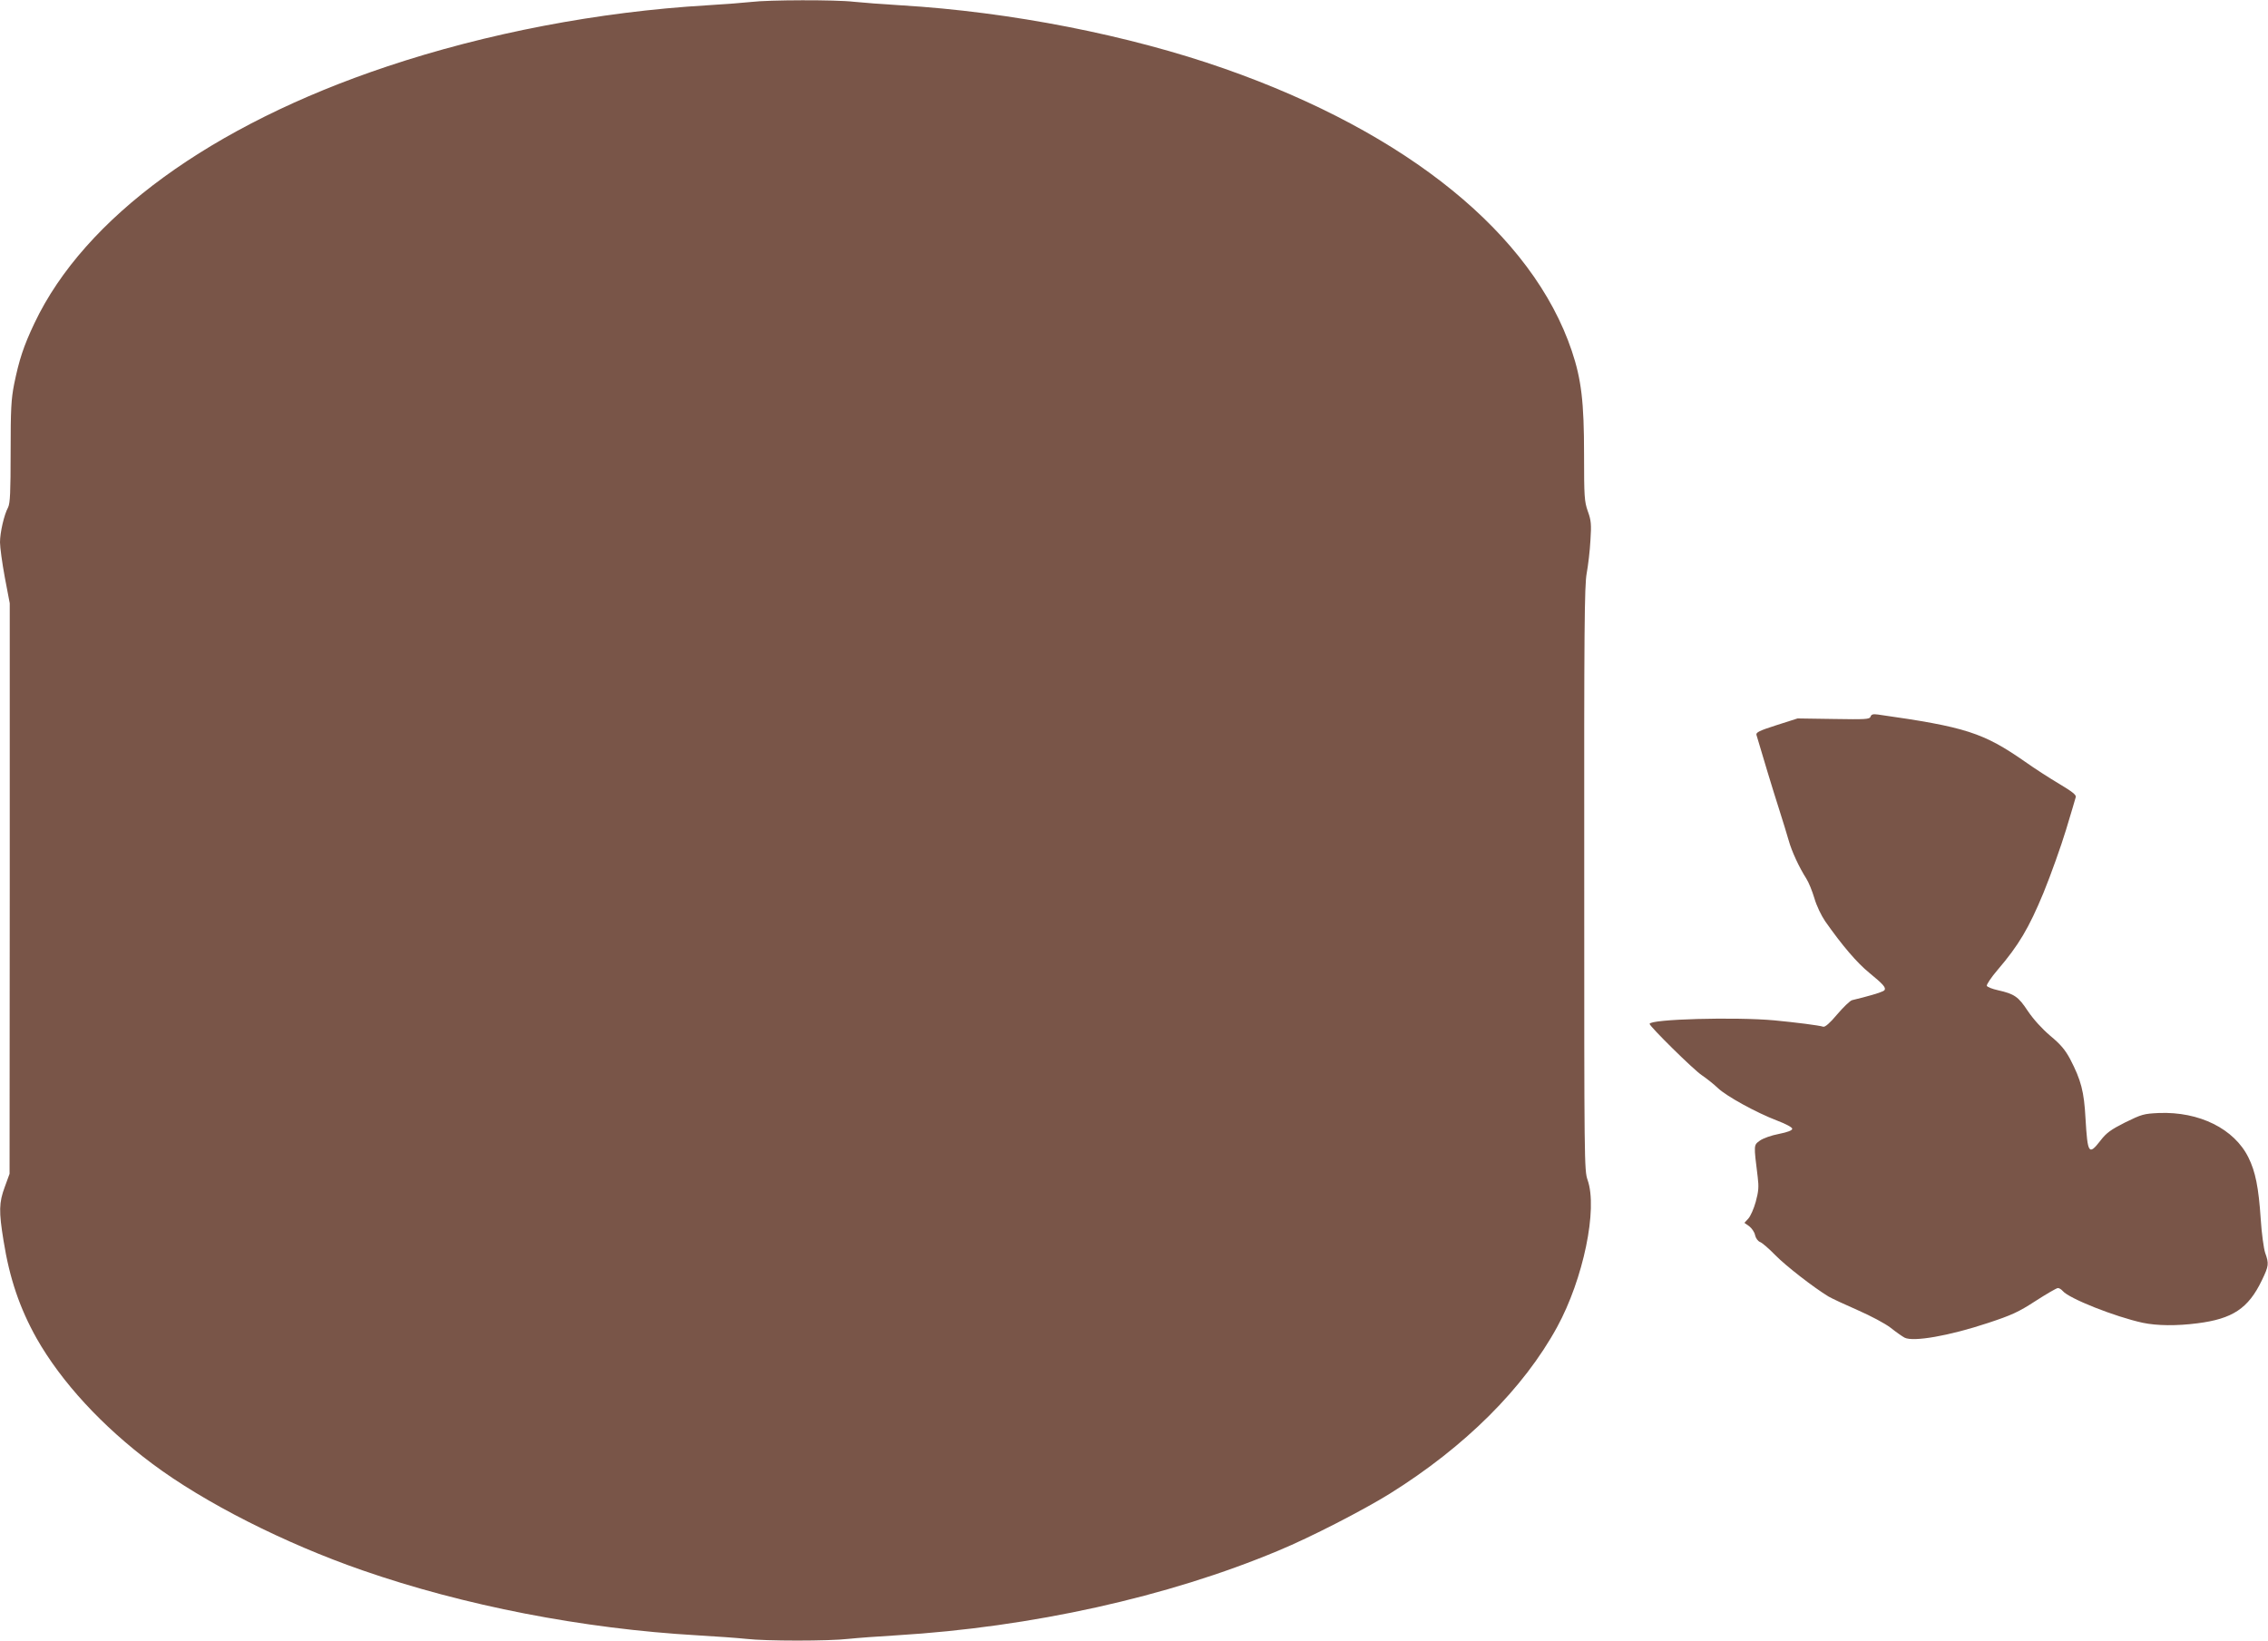
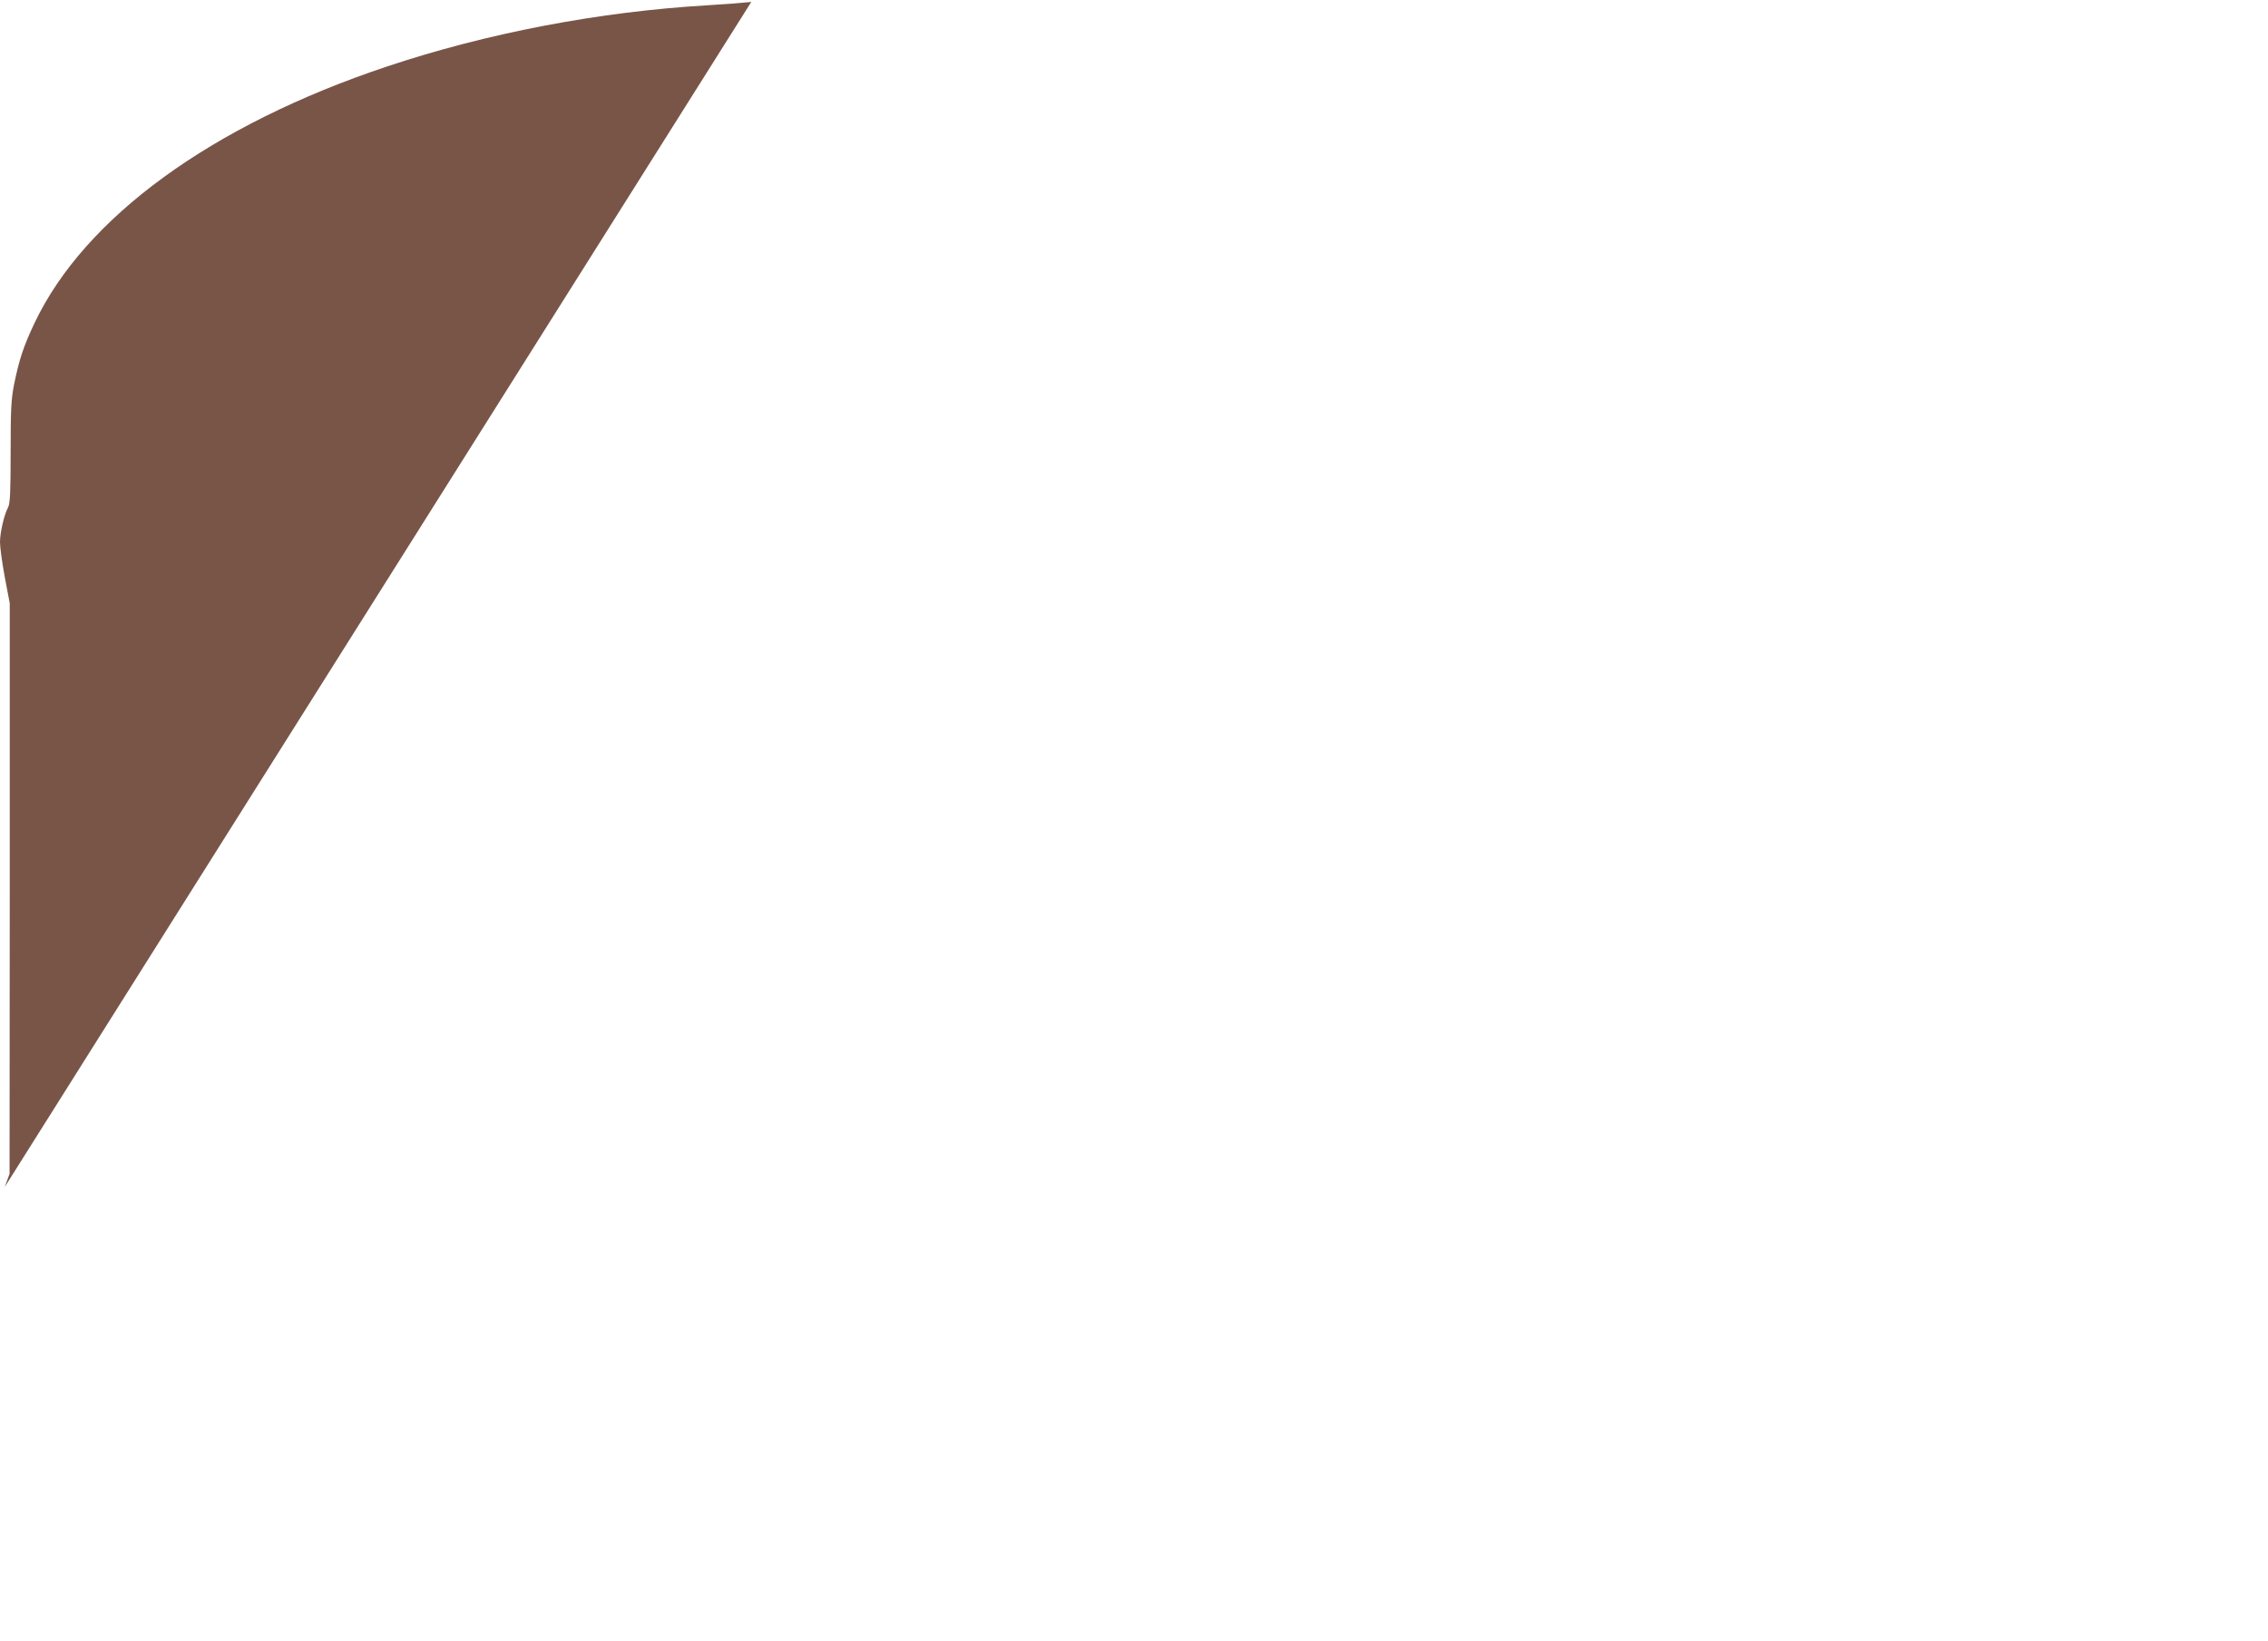
<svg xmlns="http://www.w3.org/2000/svg" version="1.0" width="1280pt" height="926pt" viewBox="0 0 1280 926" preserveAspectRatio="xMidYMid meet">
  <g transform="translate(0,926) scale(0.1,-0.1)" fill="#795548" stroke="none">
-     <path d="M4240 9249 c-36 -4 -148 -13 -250 -19 -611 -36 -1246 -158 -1805 -345 -992 -331 -1709 -854 -1991 -1450 -62 -131 -86 -206 -114 -342 -17 -87 -20 -140 -20 -385 0 -226 -3 -288 -14 -311 -23 -42 -46 -143 -46 -198 0 -27 12 -116 27 -197 l28 -147 0 -1610 -1 -1610 -27 -74 c-33 -89 -34 -138 -7 -304 34 -213 91 -380 186 -550 140 -247 371 -498 654 -709 293 -219 744 -448 1185 -601 572 -199 1245 -330 1890 -367 105 -6 229 -15 276 -20 111 -13 467 -13 578 0 47 5 169 14 271 20 761 46 1530 216 2155 478 181 75 476 227 628 321 425 265 756 595 945 941 148 271 230 666 172 830 -19 54 -19 99 -19 1700 -1 1414 1 1656 14 1725 8 44 18 127 21 185 6 91 4 113 -15 165 -19 55 -21 80 -21 321 0 294 -15 422 -69 583 -221 657 -925 1230 -1959 1593 -541 190 -1209 321 -1827 358 -99 6 -219 15 -266 20 -100 12 -484 11 -579 -1z" />
-     <path d="M10557 5215 c-6 -15 -27 -16 -209 -13 l-203 3 -119 -38 c-97 -31 -117 -41 -113 -55 26 -90 96 -321 127 -417 21 -66 46 -147 55 -179 17 -61 58 -150 100 -216 13 -20 33 -70 45 -110 12 -42 39 -98 61 -130 96 -137 180 -235 249 -291 77 -63 95 -83 86 -97 -5 -8 -43 -21 -123 -42 -21 -5 -48 -12 -60 -15 -12 -3 -50 -40 -85 -81 -40 -48 -68 -72 -78 -69 -25 8 -152 24 -277 36 -219 20 -703 7 -703 -20 0 -14 249 -260 295 -290 28 -19 68 -51 90 -72 48 -46 217 -139 335 -184 50 -19 85 -38 85 -46 0 -9 -25 -19 -75 -29 -43 -8 -90 -25 -108 -38 -35 -26 -35 -20 -12 -205 7 -56 5 -81 -11 -140 -11 -40 -30 -82 -42 -95 l-22 -24 27 -19 c14 -11 30 -33 33 -50 4 -18 16 -34 28 -39 12 -4 51 -38 87 -75 60 -61 216 -182 300 -233 19 -11 94 -46 165 -77 73 -32 154 -75 185 -99 30 -24 66 -49 79 -56 49 -25 251 10 471 83 133 44 171 61 268 124 62 40 119 73 126 73 8 0 19 -7 27 -16 35 -43 296 -146 452 -180 81 -17 192 -18 308 -3 199 25 288 84 364 242 40 83 41 94 19 156 -8 24 -20 110 -25 190 -12 180 -30 268 -69 347 -80 163 -278 261 -506 252 -85 -4 -96 -7 -190 -53 -81 -41 -106 -59 -139 -102 -67 -86 -73 -76 -85 125 -8 151 -25 216 -87 335 -28 52 -53 82 -112 131 -48 41 -94 92 -126 139 -54 82 -76 97 -169 118 -32 7 -60 18 -63 25 -2 7 25 48 62 91 118 138 175 234 258 434 42 103 99 263 127 355 28 93 53 176 55 185 4 12 -20 31 -92 74 -54 32 -141 88 -193 125 -237 165 -336 197 -831 267 -28 4 -38 1 -42 -12z" />
+     <path d="M4240 9249 c-36 -4 -148 -13 -250 -19 -611 -36 -1246 -158 -1805 -345 -992 -331 -1709 -854 -1991 -1450 -62 -131 -86 -206 -114 -342 -17 -87 -20 -140 -20 -385 0 -226 -3 -288 -14 -311 -23 -42 -46 -143 -46 -198 0 -27 12 -116 27 -197 l28 -147 0 -1610 -1 -1610 -27 -74 z" />
  </g>
</svg>